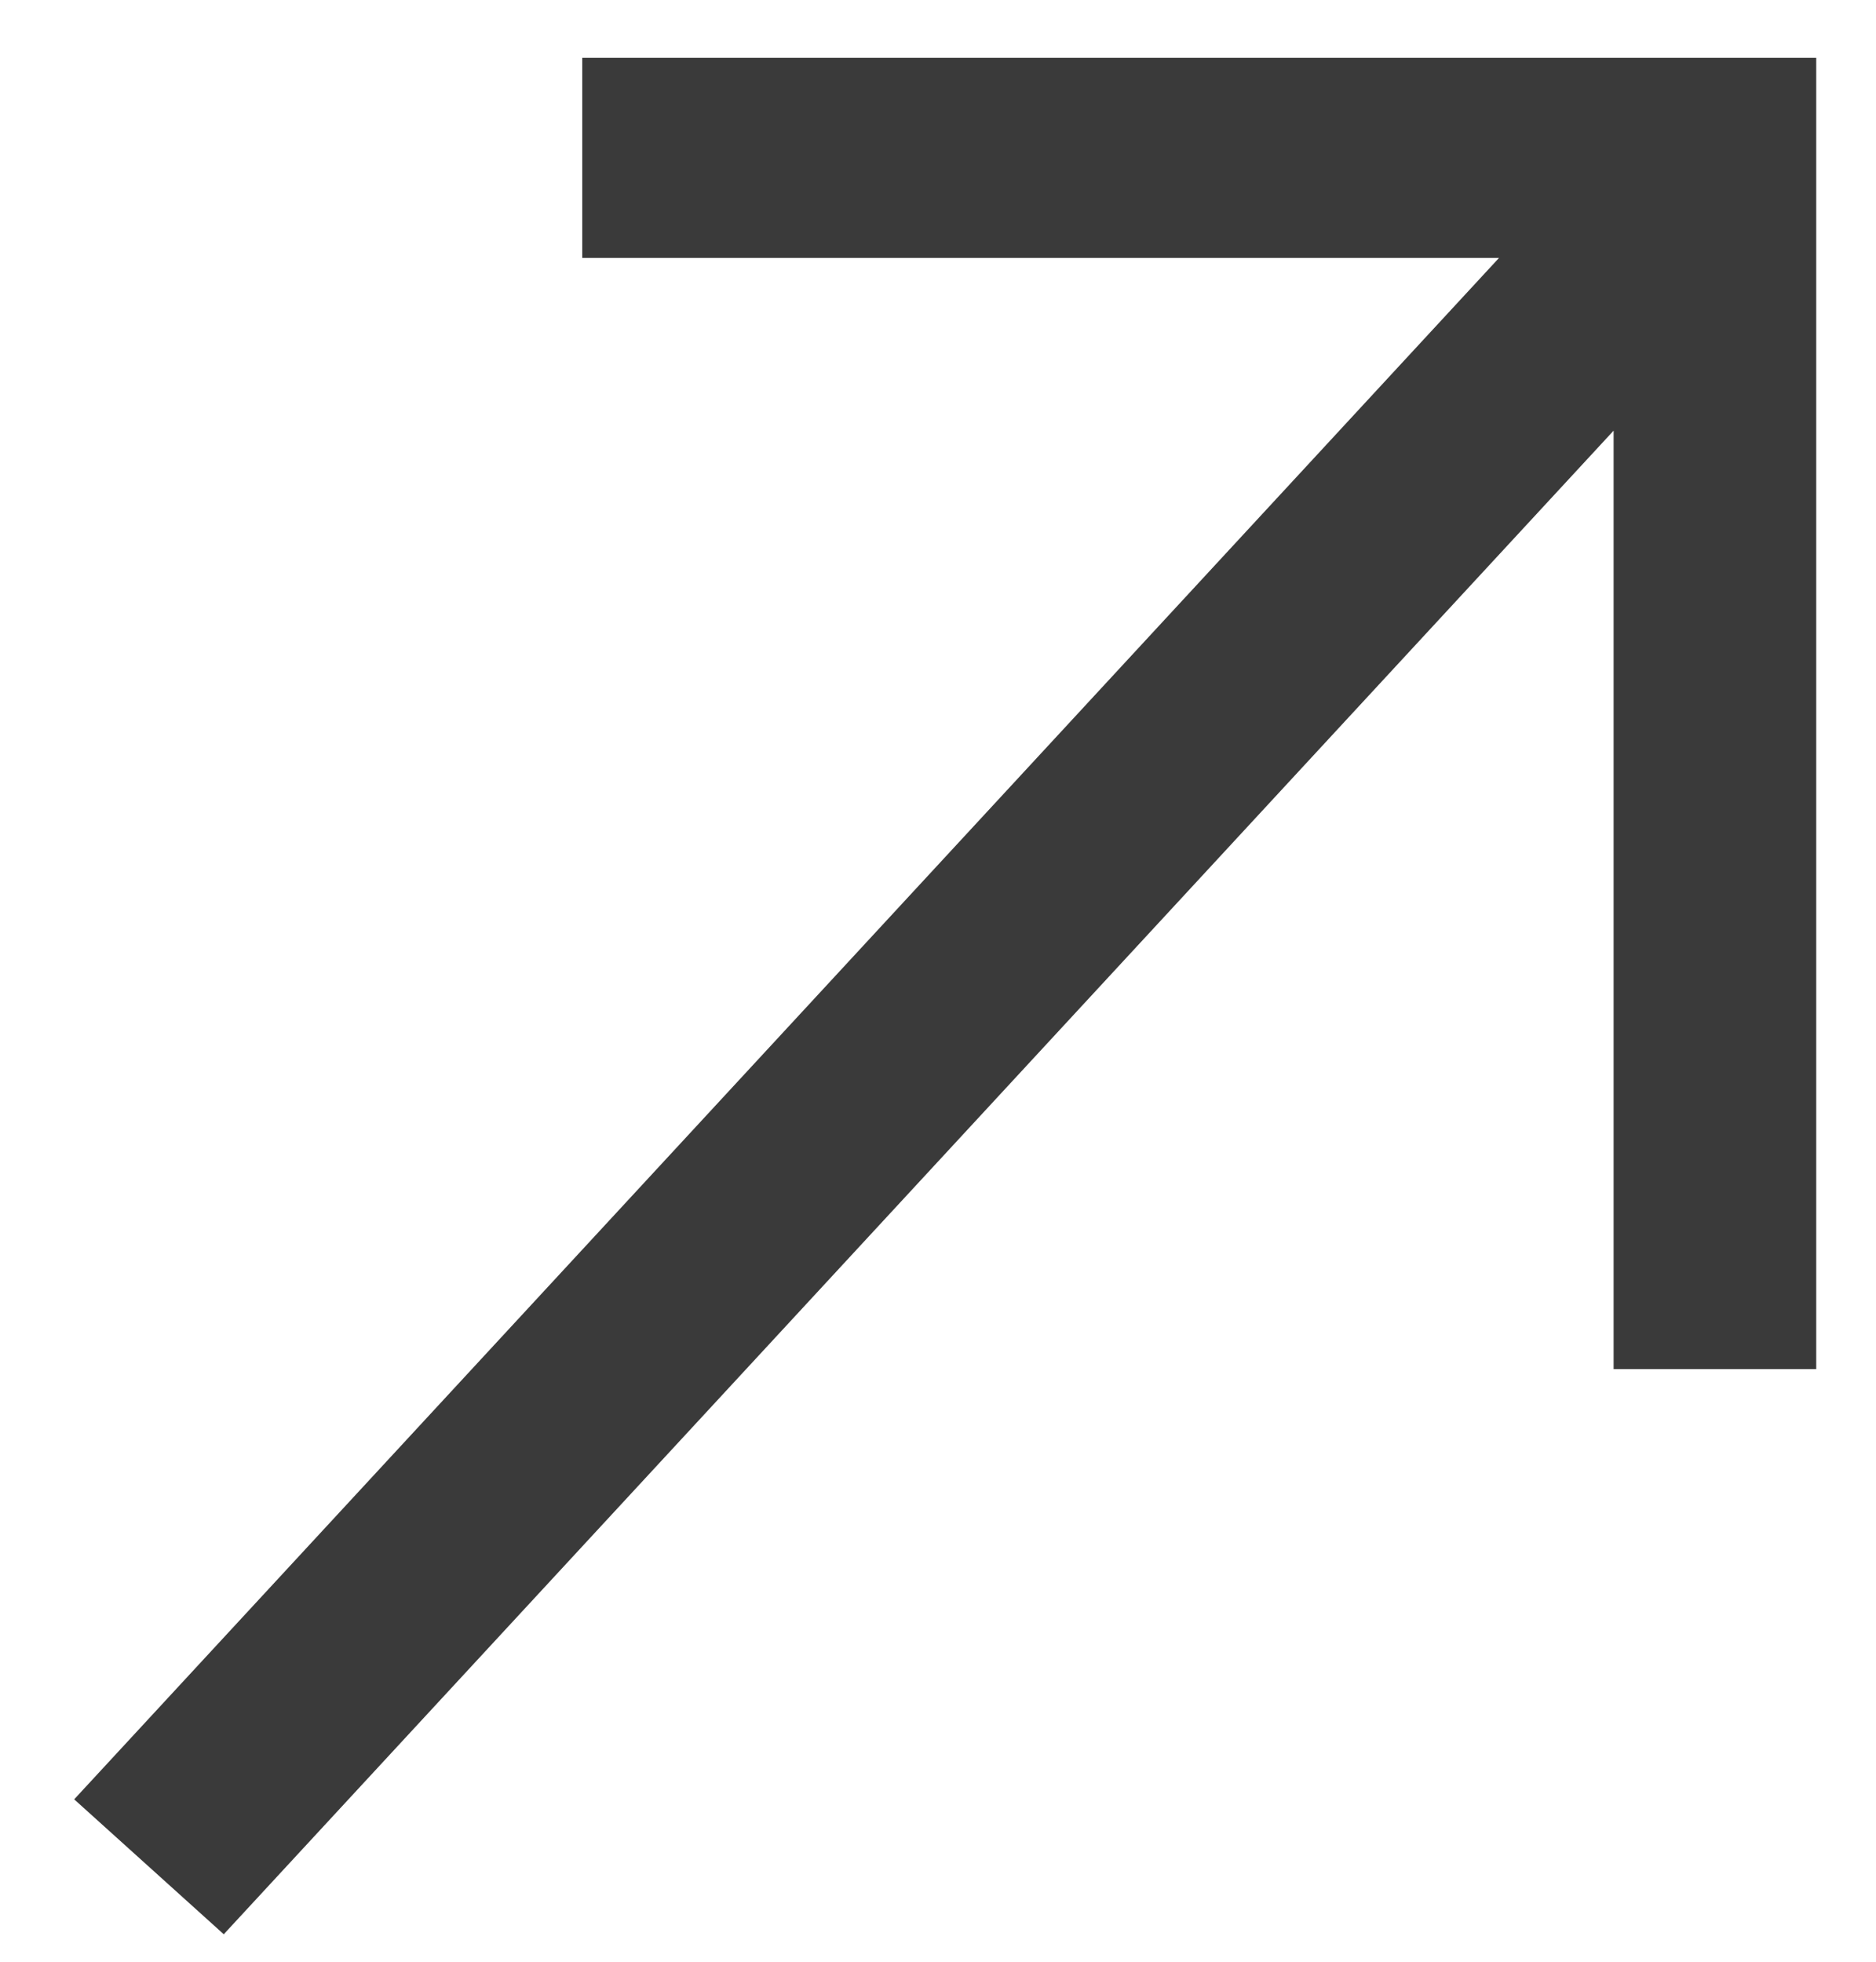
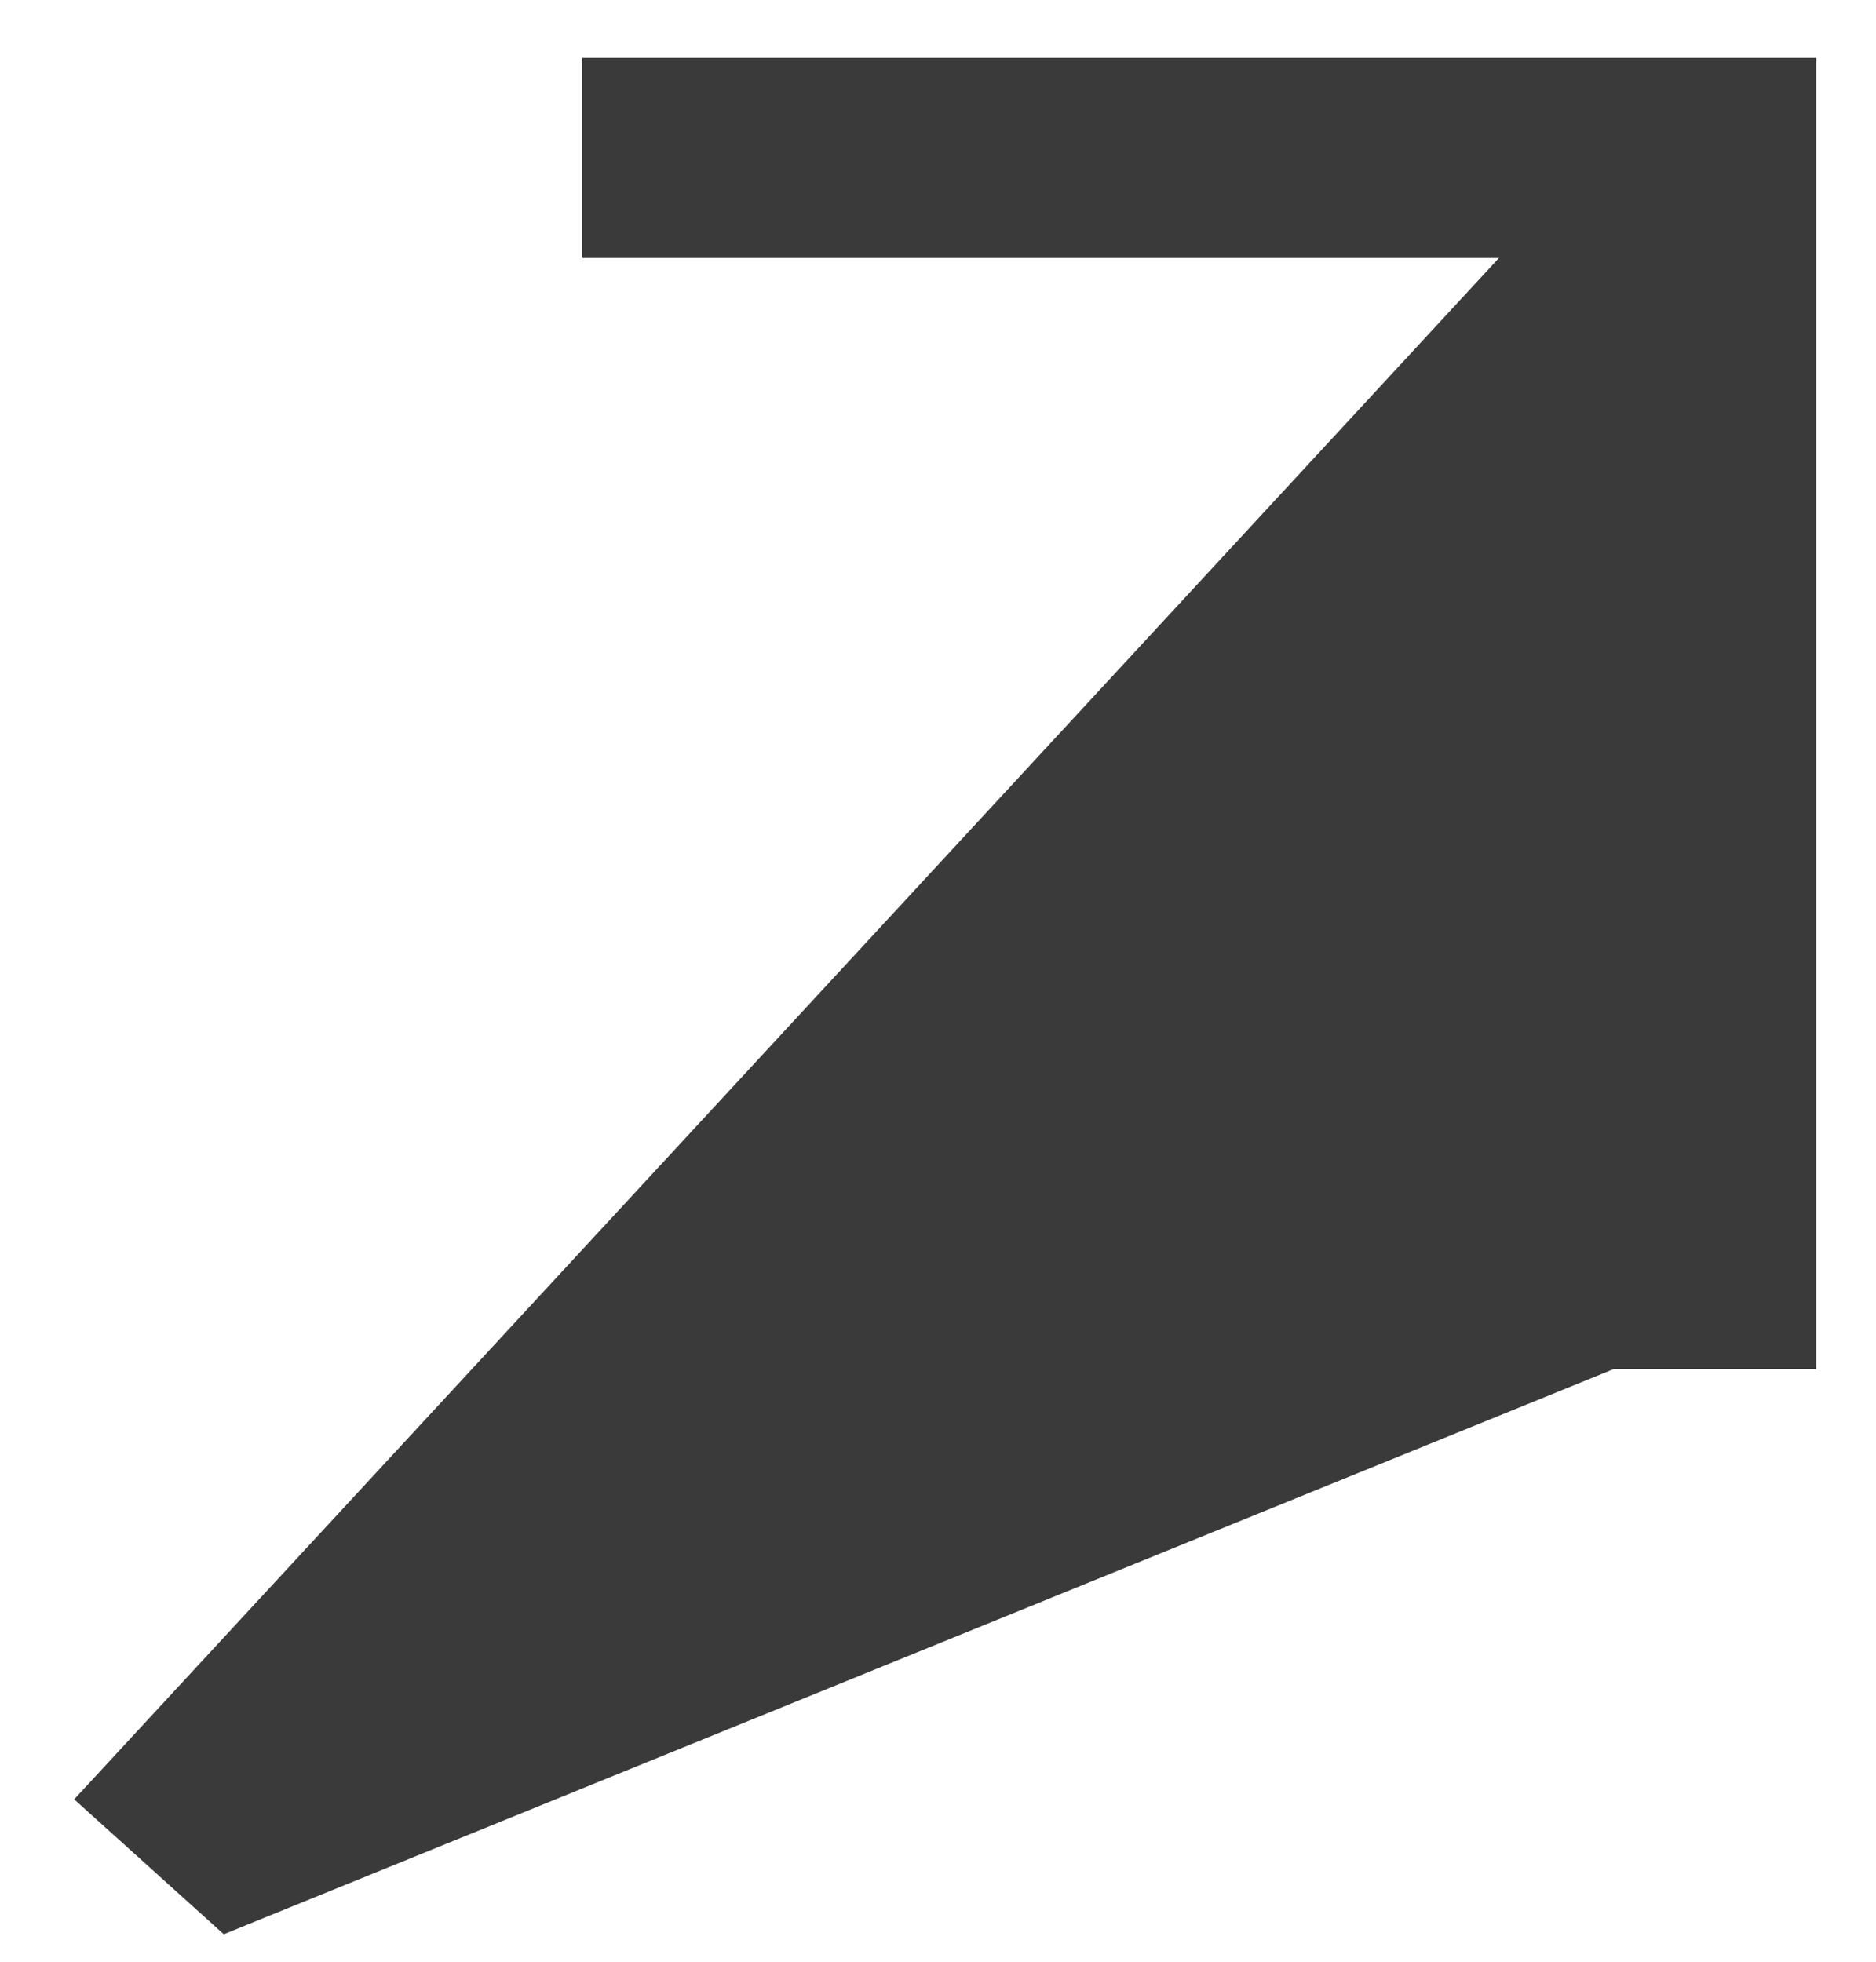
<svg xmlns="http://www.w3.org/2000/svg" width="22" height="23" viewBox="0 0 22 23" fill="none">
-   <path d="M17.579 3.024H6.828V0.678H21.299V16.052H18.923V5.049L2.624 22.678L0.87 21.096L17.579 3.024Z" fill="#3A3A3A" />
+   <path d="M17.579 3.024H6.828V0.678H21.299V16.052H18.923L2.624 22.678L0.87 21.096L17.579 3.024Z" fill="#3A3A3A" />
</svg>